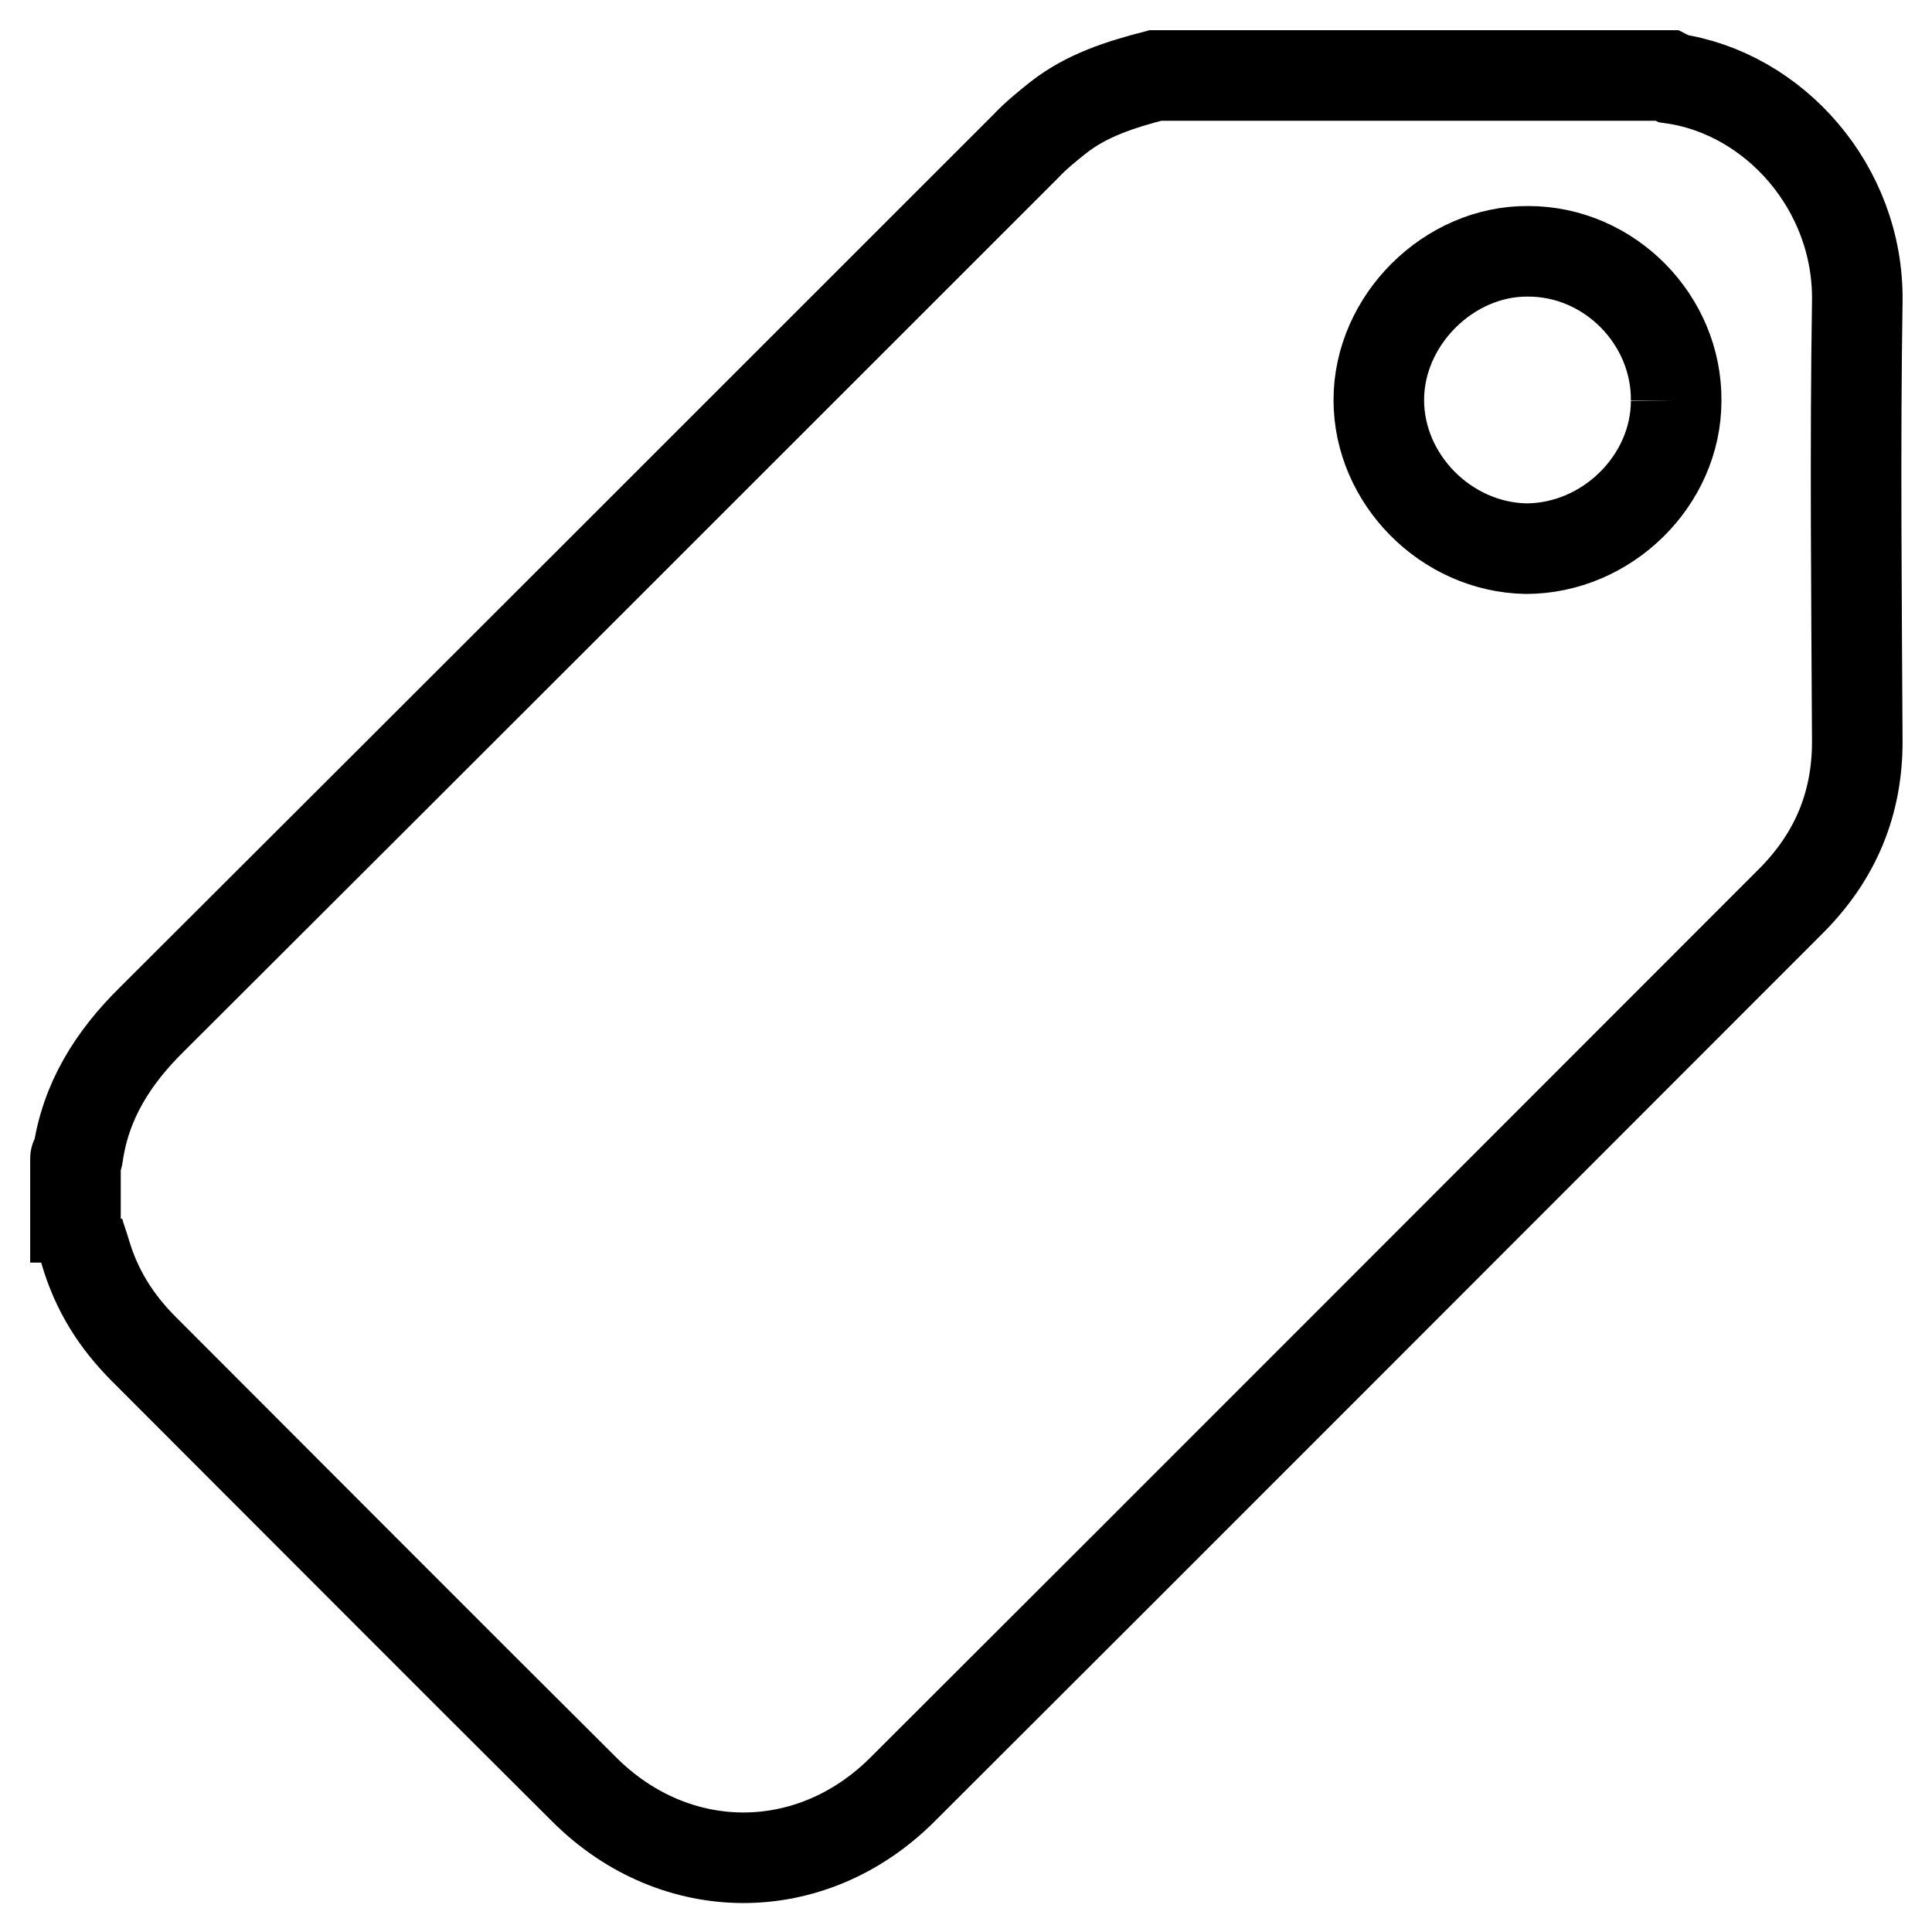
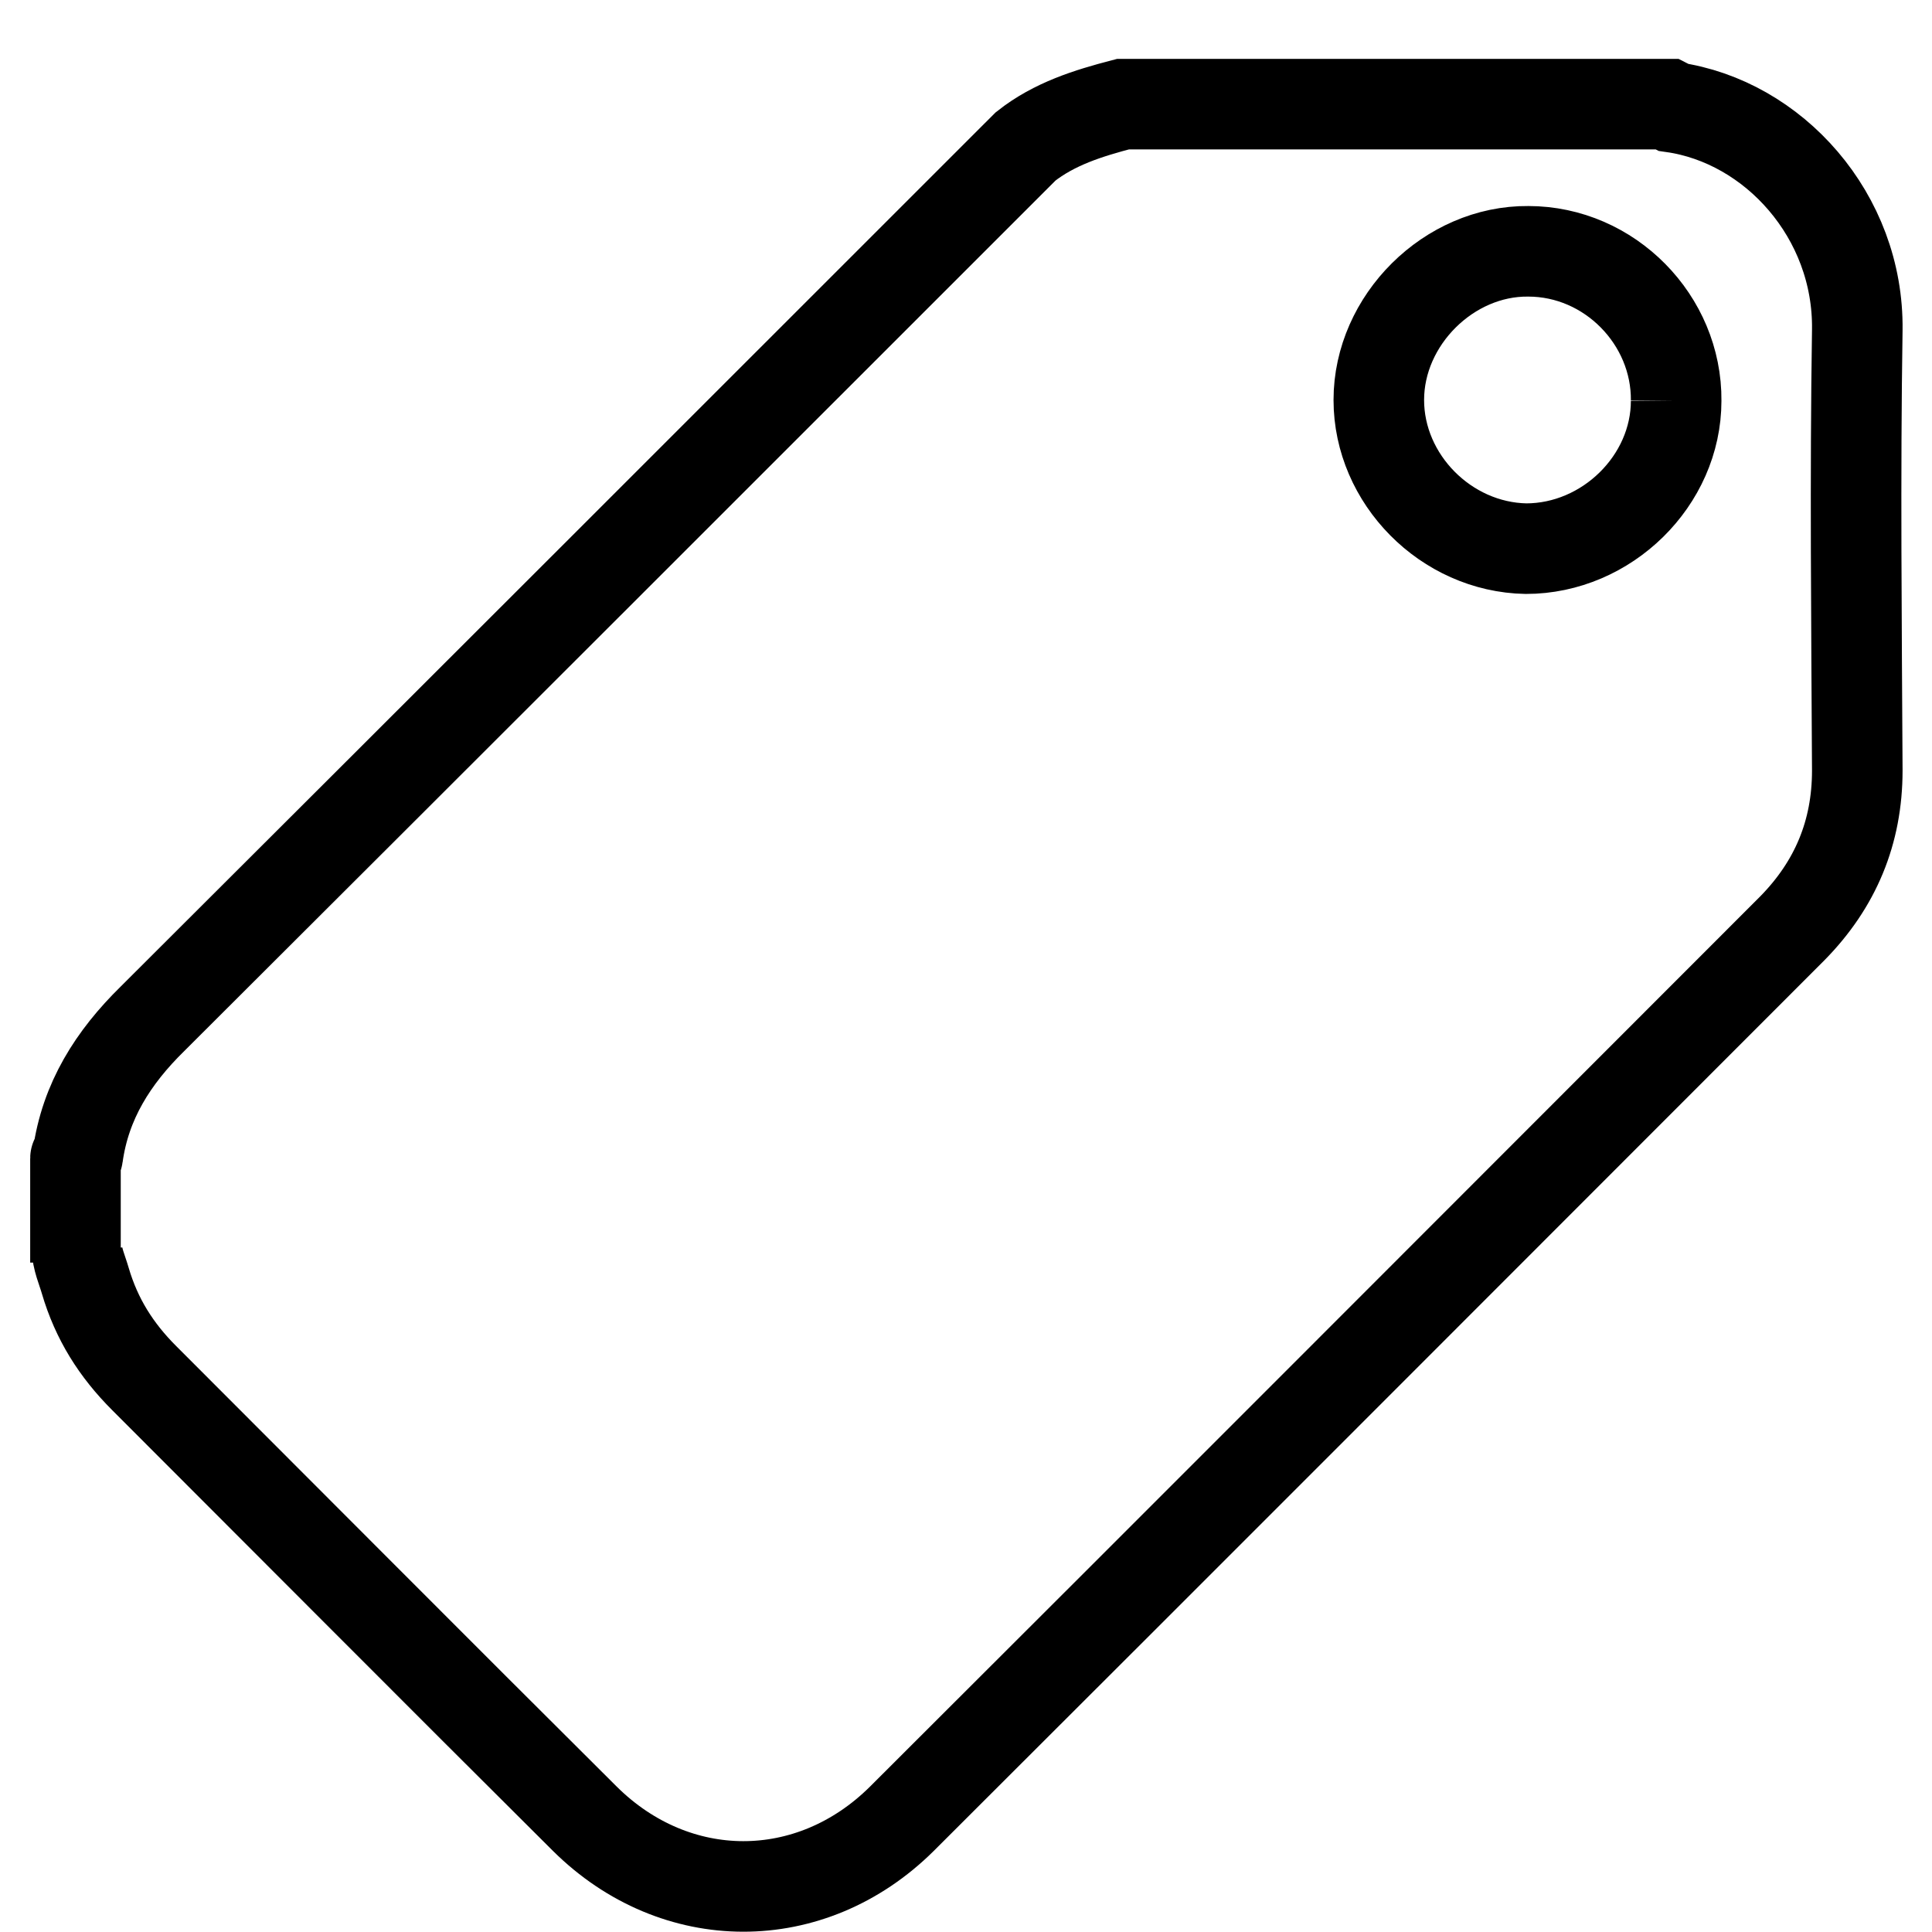
<svg xmlns="http://www.w3.org/2000/svg" version="1.1" x="0px" y="0px" viewBox="0 0 256 256" enable-background="new 0 0 256 256" xml:space="preserve">
  <g>
-     <path stroke-width="12" fill-opacity="0" stroke="#000000" d="M222.1,53.1c0.1-10.7-8.8-19.8-19.6-19.8c-10.5-0.1-19.8,9.1-19.8,19.7c0,10.5,8.9,19.5,19.5,19.7 C212.9,72.7,222.1,63.7,222.1,53.1 M10,167.3v-13.8c0-0.1,0.3-0.2,0.3-0.3c1-7.3,4.7-13.1,9.9-18.2C58.8,96.5,97.4,57.9,135.9,19.4 c1.3-1.4,2.8-2.6,4.3-3.8c3.8-3,8.3-4.4,12.9-5.6H221c0.2,0.1,0.4,0.3,0.6,0.4c13.4,1.9,24.7,14.4,24.5,29.5 c-0.3,19.4-0.1,38.9,0,58.4c0,8.2-2.9,15.1-8.6,20.9c-39.3,39.3-78.6,78.7-118,118c-12.1,12-30,11.9-42,0 c-19.5-19.4-38.9-38.9-58.4-58.4c-3.7-3.7-6.3-7.8-7.8-12.9c-0.4-1.4-1.1-2.9-1.1-4.4" />
+     <path stroke-width="12" fill-opacity="0" stroke="#000000" d="M222.1,53.1c0.1-10.7-8.8-19.8-19.6-19.8c-10.5-0.1-19.8,9.1-19.8,19.7c0,10.5,8.9,19.5,19.5,19.7 C212.9,72.7,222.1,63.7,222.1,53.1 M10,167.3v-13.8c0-0.1,0.3-0.2,0.3-0.3c1-7.3,4.7-13.1,9.9-18.2C58.8,96.5,97.4,57.9,135.9,19.4 c3.8-3,8.3-4.4,12.9-5.6H221c0.2,0.1,0.4,0.3,0.6,0.4c13.4,1.9,24.7,14.4,24.5,29.5 c-0.3,19.4-0.1,38.9,0,58.4c0,8.2-2.9,15.1-8.6,20.9c-39.3,39.3-78.6,78.7-118,118c-12.1,12-30,11.9-42,0 c-19.5-19.4-38.9-38.9-58.4-58.4c-3.7-3.7-6.3-7.8-7.8-12.9c-0.4-1.4-1.1-2.9-1.1-4.4" />
  </g>
</svg>